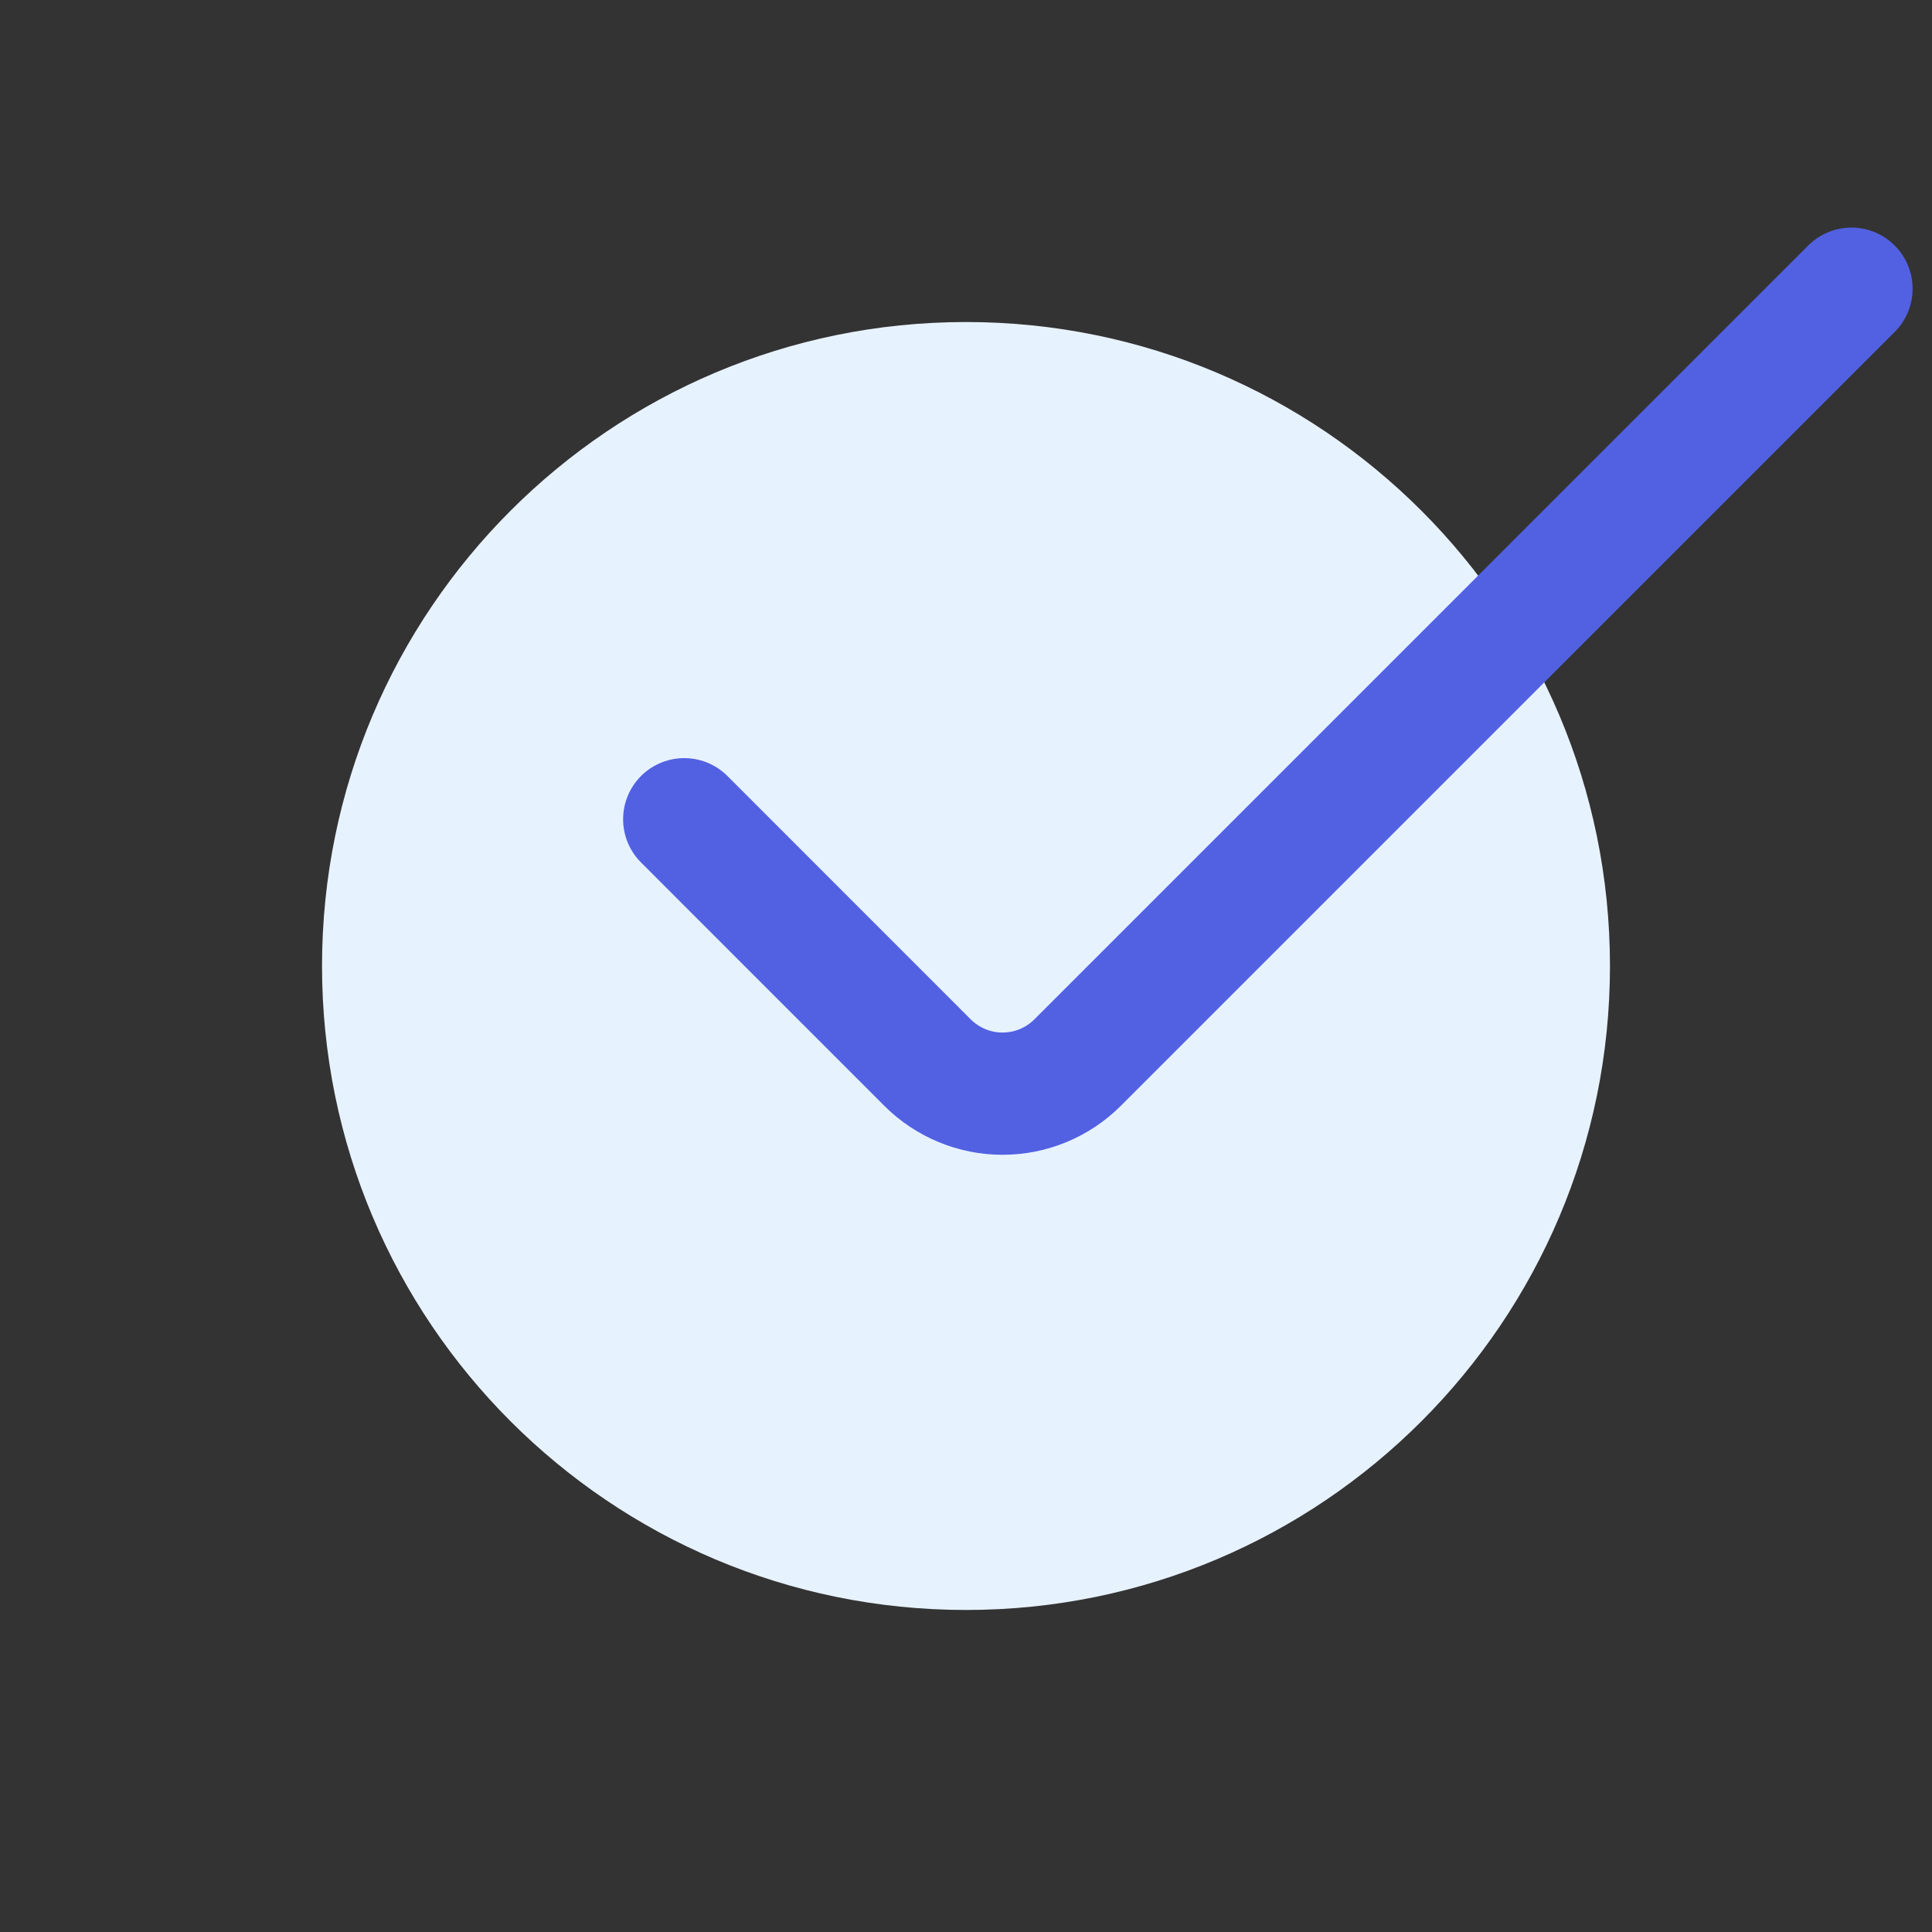
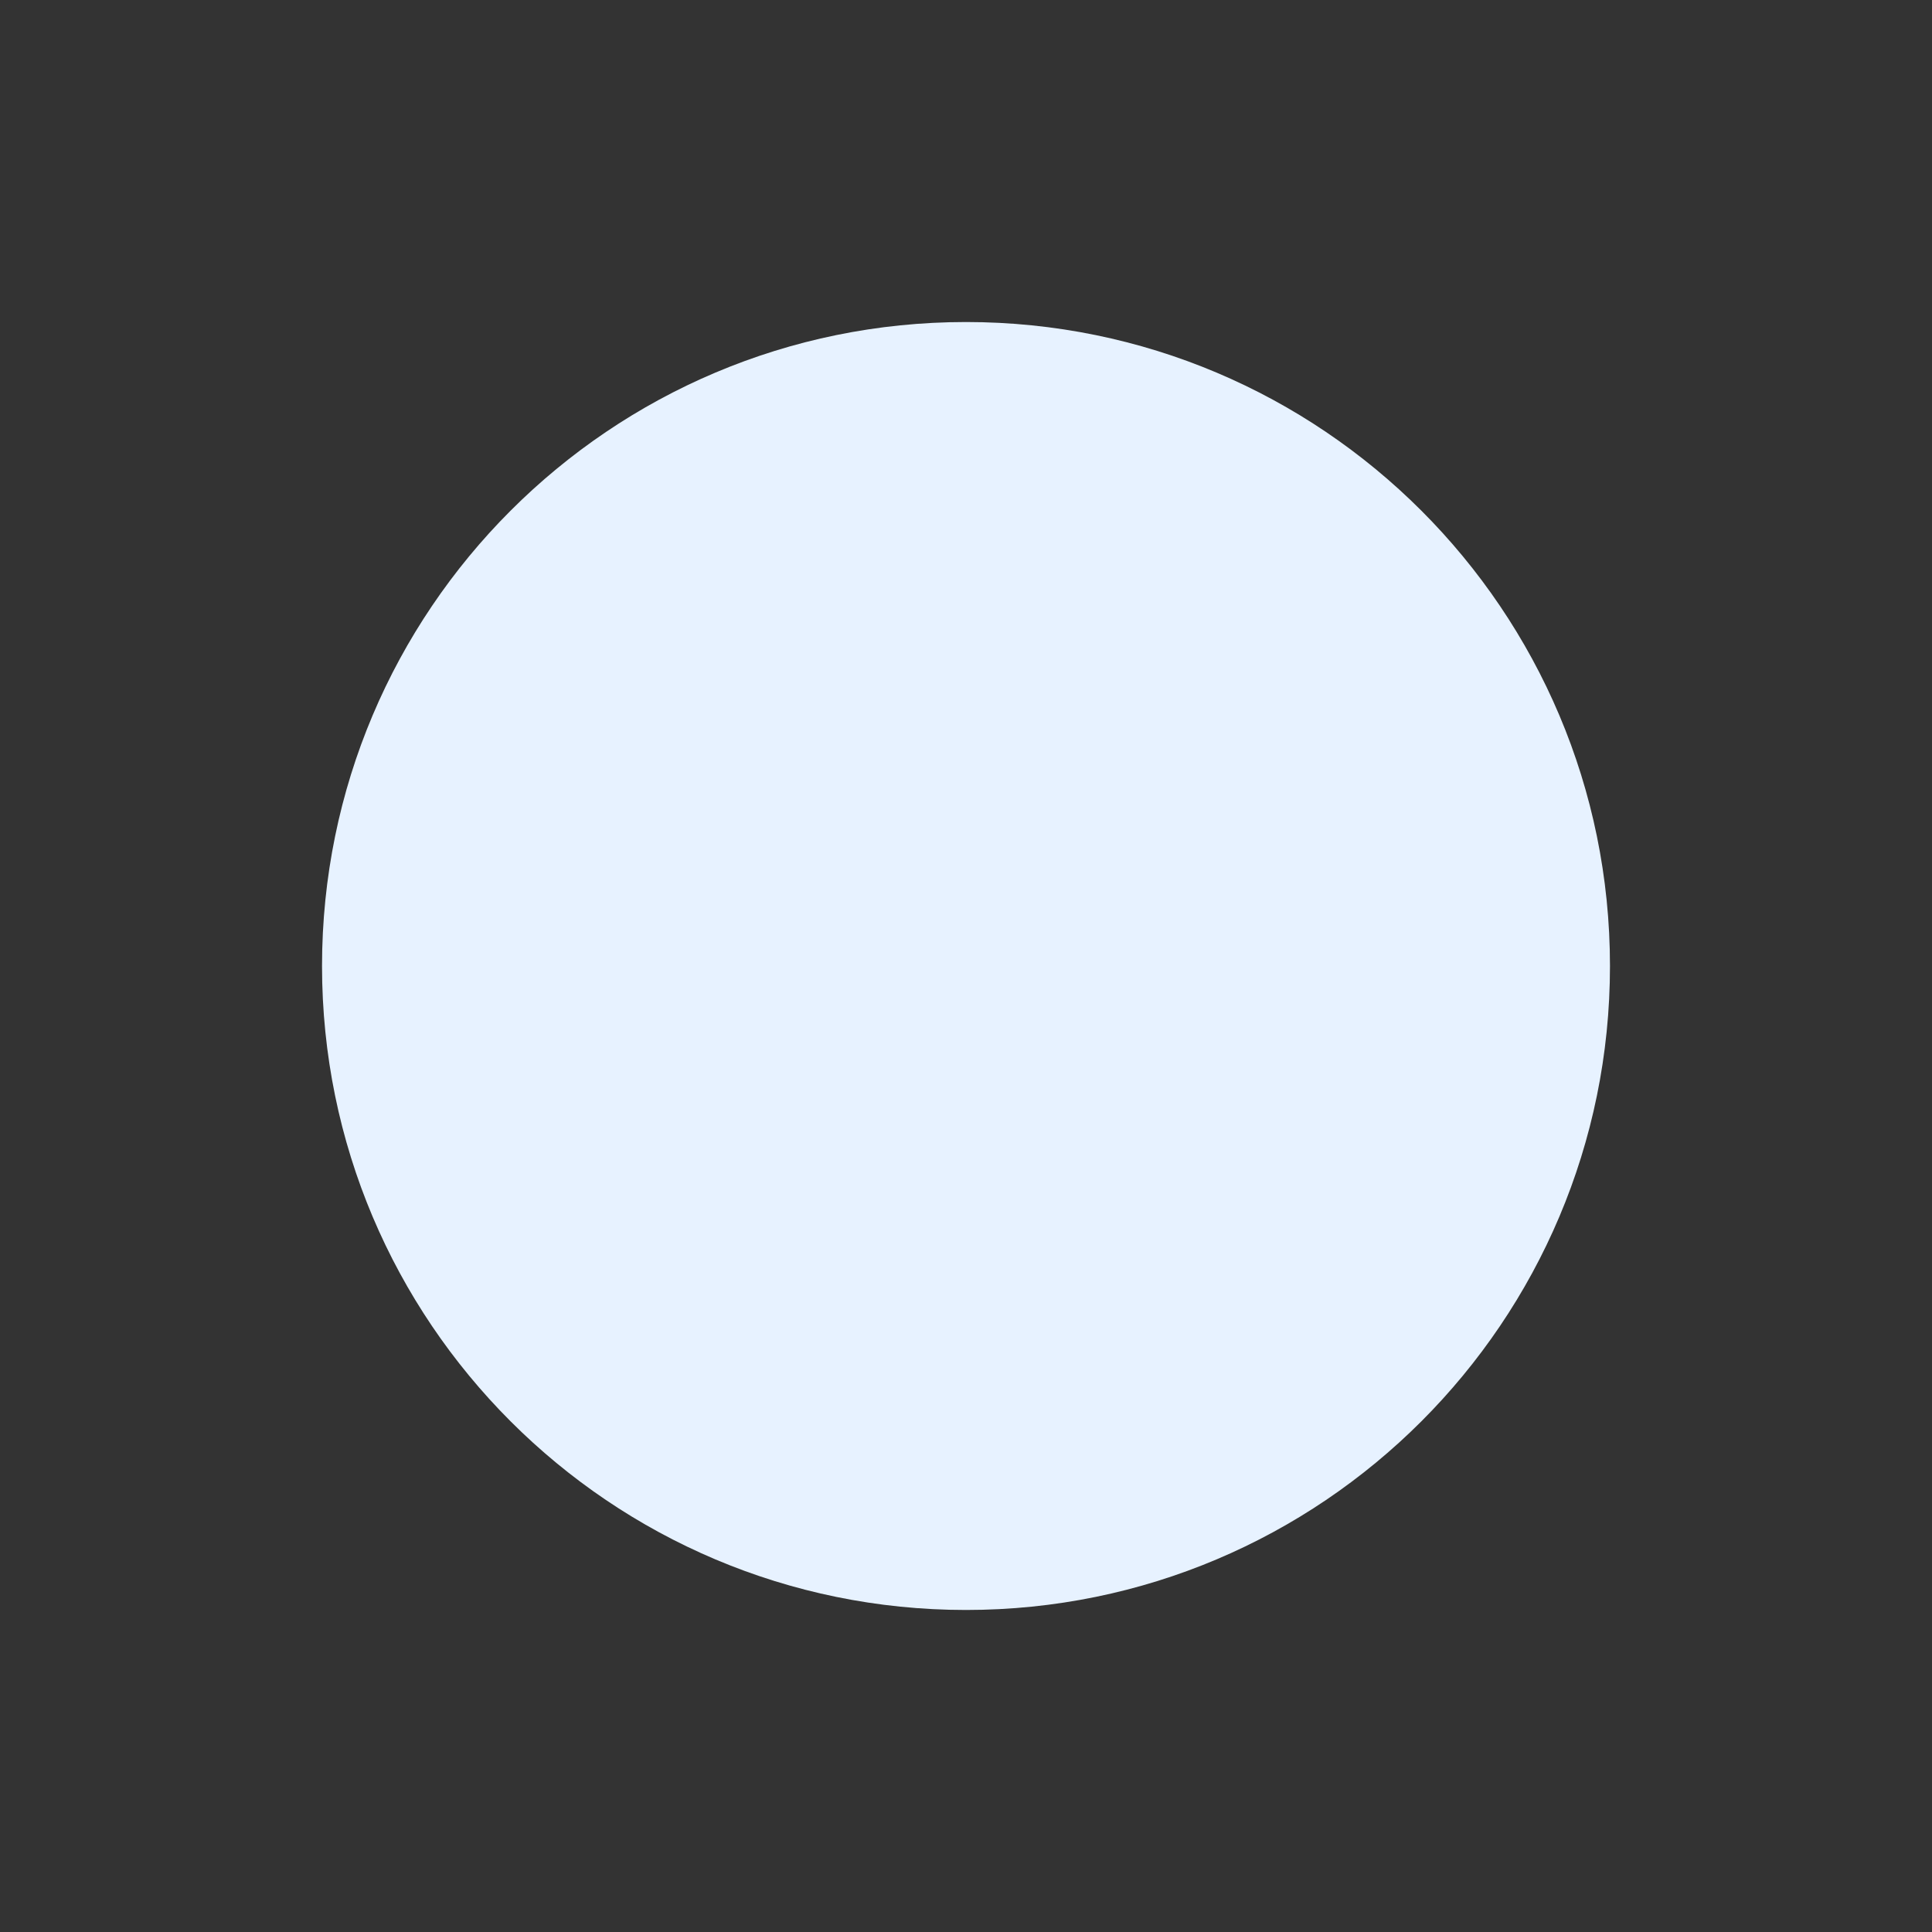
<svg xmlns="http://www.w3.org/2000/svg" width="25" height="25" viewBox="0 0 25 25" fill="none">
  <rect x="0" y="0" width="25" height="25" fill="#333333" stroke="none" />
  <path d="M12.5 20.833C17.102 20.833 20.833 17.102 20.833 12.5C20.833 7.898 17.102 4.167 12.5 4.167C7.897 4.167 4.167 7.898 4.167 12.5C4.167 17.102 7.897 20.833 12.5 20.833Z" fill="#E7F2FF" />
-   <path d="M8.854 10.601L12.002 13.75C12.26 14.007 12.609 14.152 12.973 14.152C13.337 14.152 13.687 14.007 13.944 13.75L23.958 3.736" stroke="#5261E2" stroke-width="1.582" stroke-linecap="round" />
</svg>